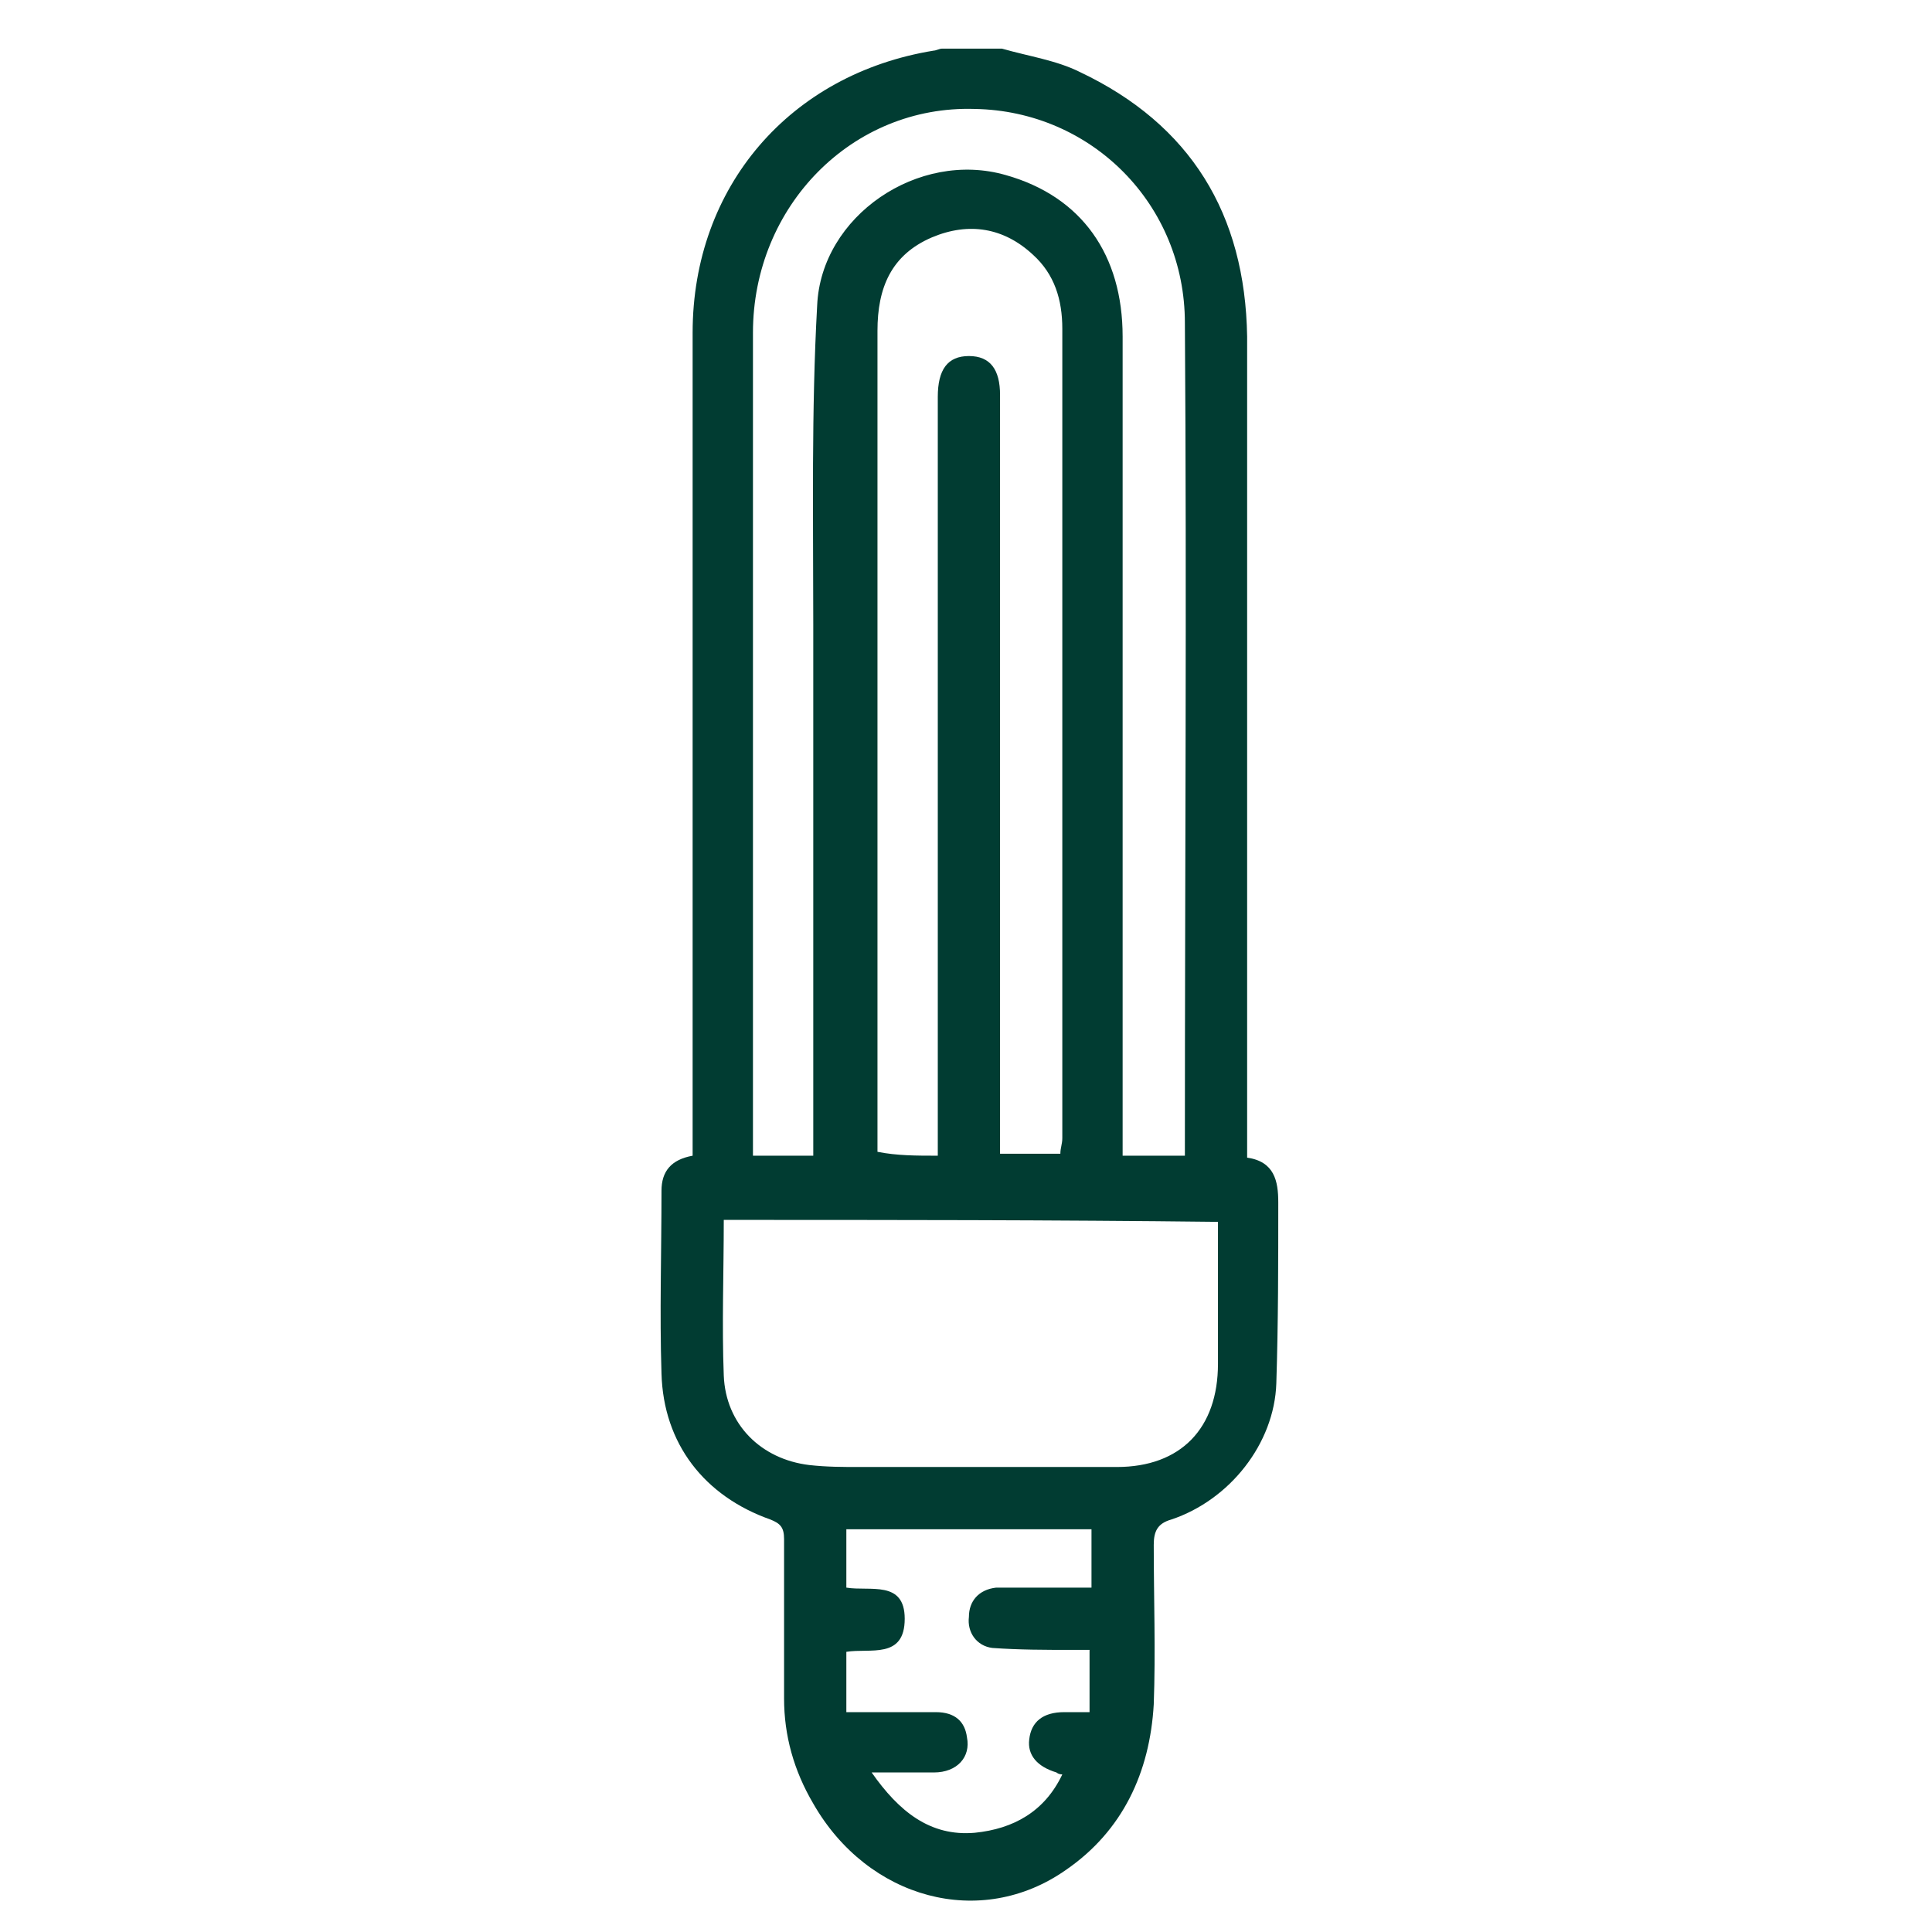
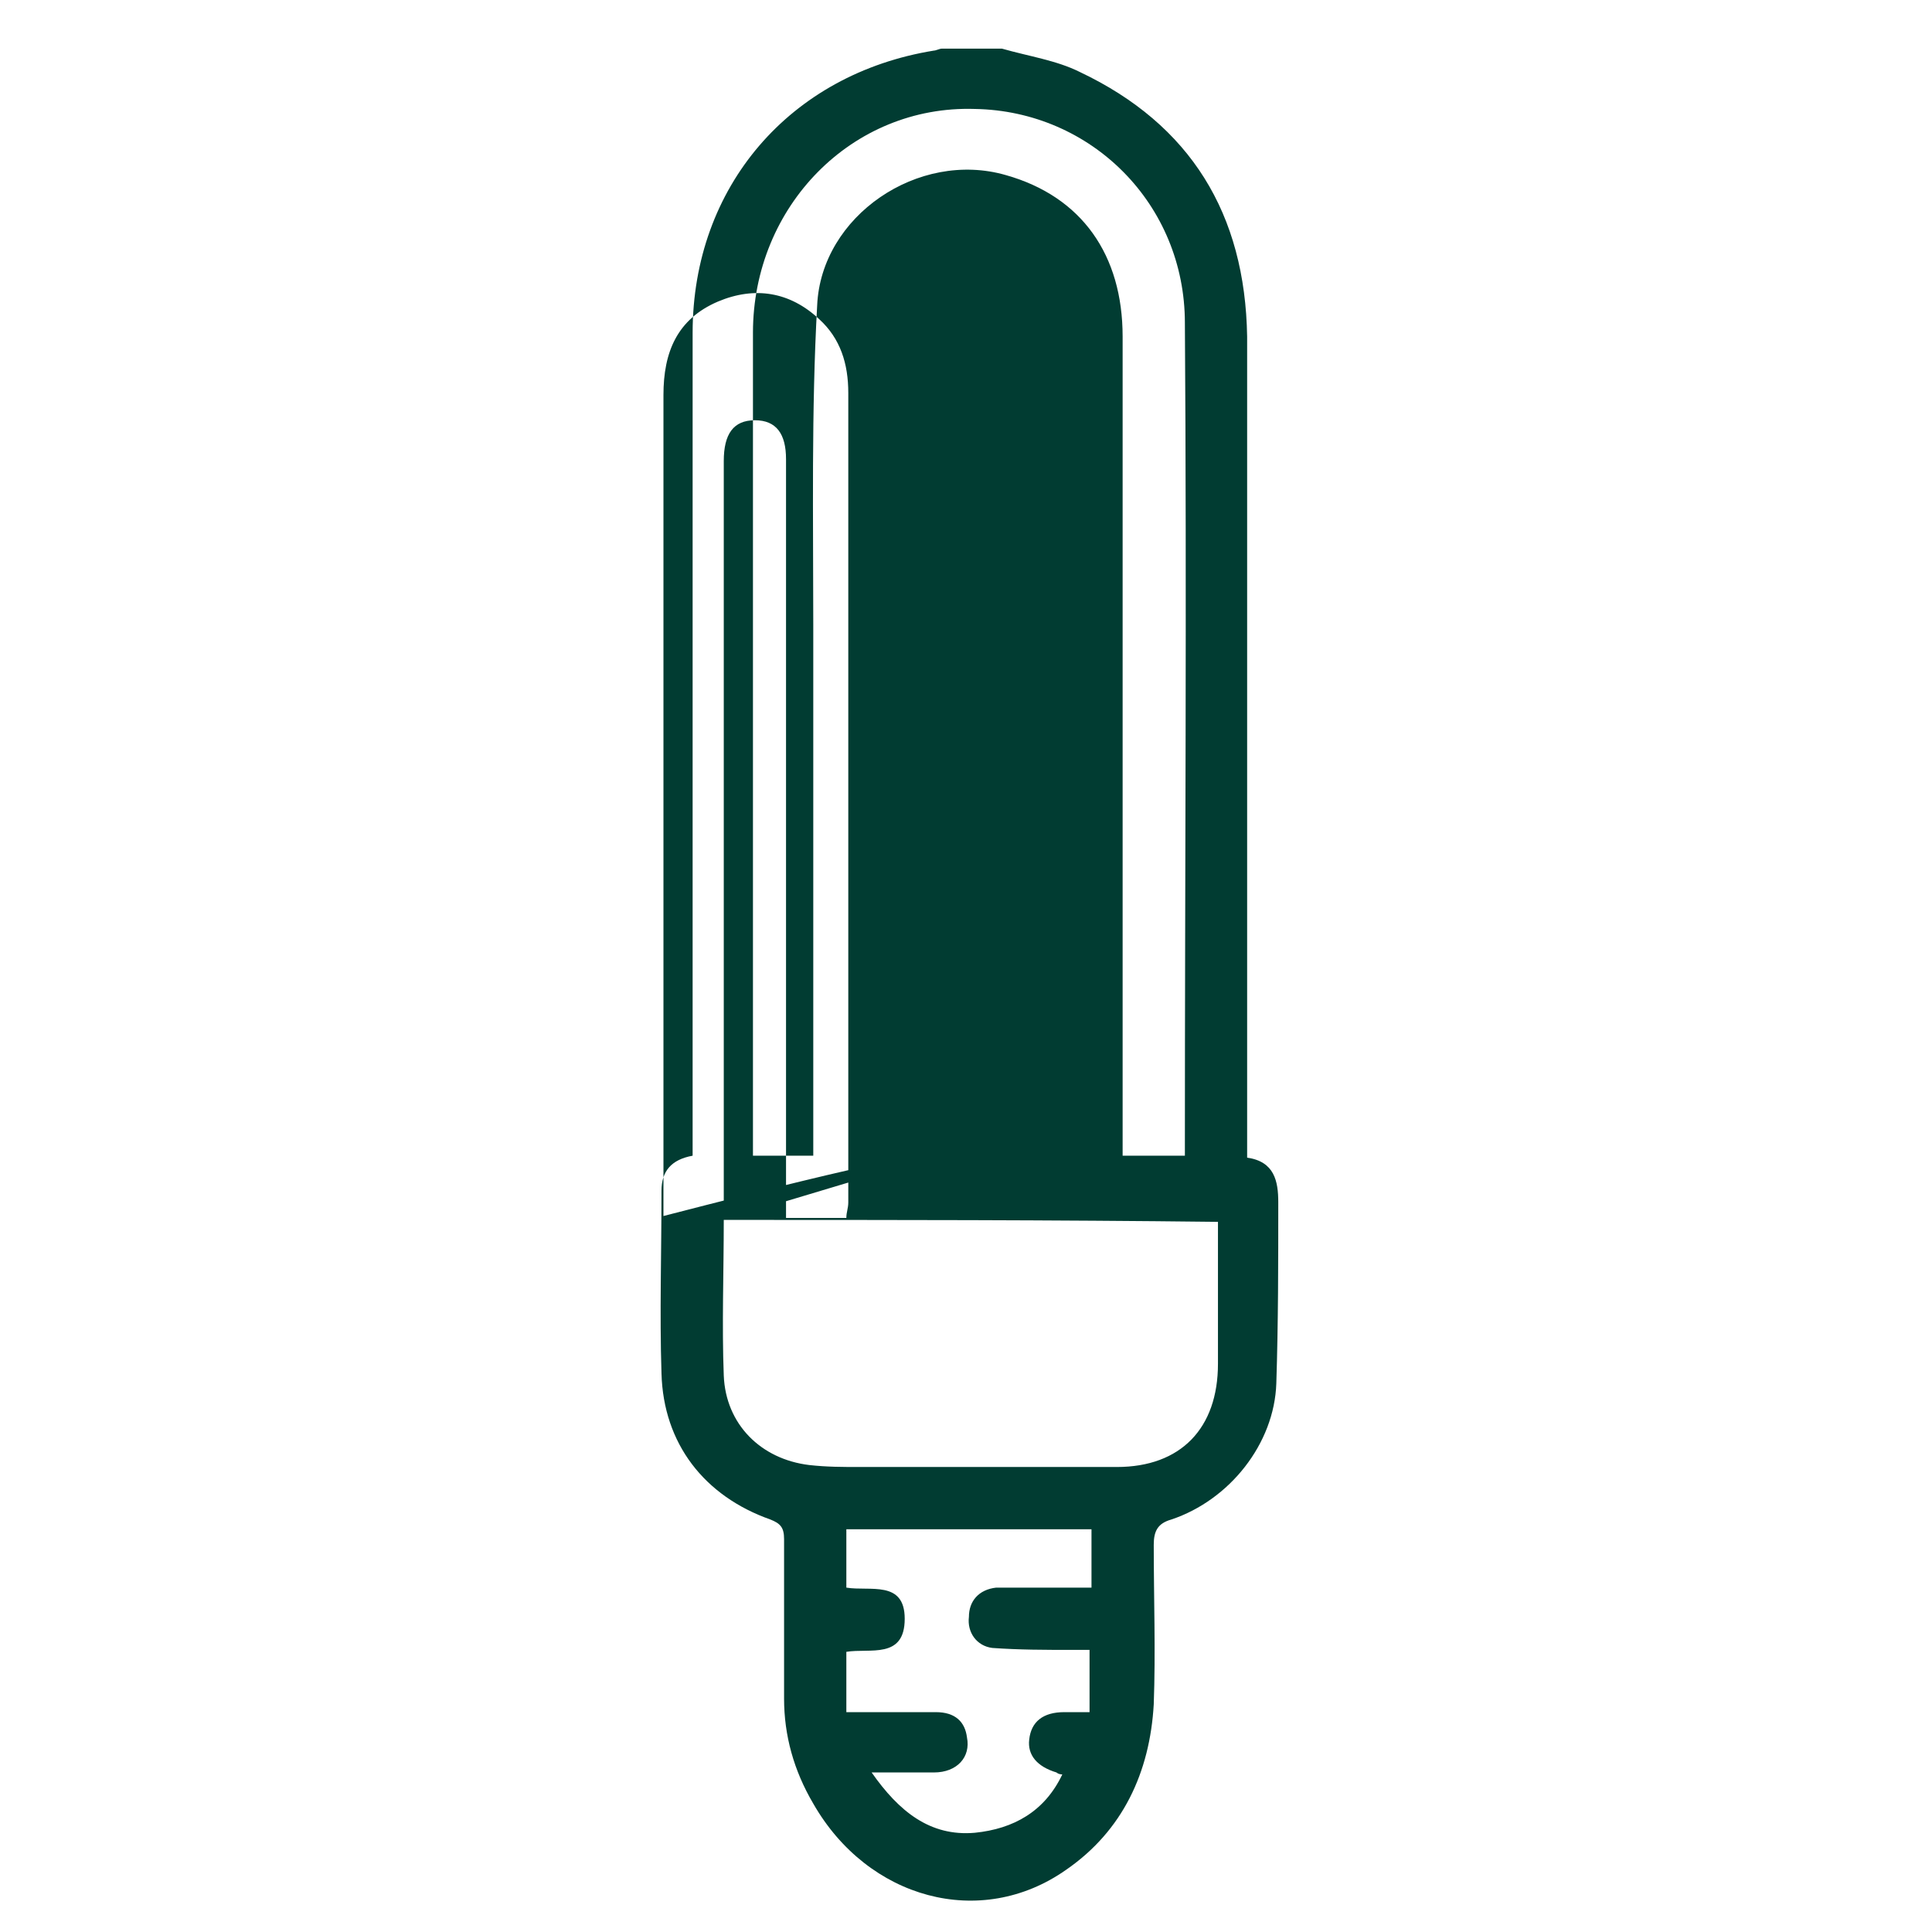
<svg xmlns="http://www.w3.org/2000/svg" id="Layer_1" x="0px" y="0px" viewBox="0 0 99.3 99.3" style="enable-background:new 0 0 99.3 99.3;" xml:space="preserve">
  <style type="text/css"> .st0{fill:#013C32;} </style>
  <g>
-     <path class="st0" d="M51.5,2.5c1.4,0.4,2.8,0.6,4,1.2c5.7,2.7,8.5,7.3,8.6,13.6c0,13.7,0,27.5,0,41.2c0,0.3,0,0.6,0,1 c1.4,0.2,1.6,1.2,1.6,2.3c0,3.1,0,6.2-0.1,9.3c-0.1,3.1-2.4,6-5.4,7c-0.7,0.2-0.9,0.6-0.9,1.3c0,2.7,0.1,5.5,0,8.2 c-0.2,3.5-1.6,6.5-4.5,8.5c-4.4,3.1-10.2,1.5-13-3.4c-1-1.7-1.5-3.5-1.5-5.4c0-2.7,0-5.4,0-8.2c0-0.6-0.2-0.8-0.7-1 c-3.4-1.2-5.5-3.9-5.6-7.5c-0.1-3.1,0-6.2,0-9.4c0-1,0.5-1.6,1.6-1.8c0-3.1,0-6.1,0-9.2c0-11,0-22.1,0-33.1c0-7.5,5-13.3,12.4-14.5 c0.1,0,0.3-0.1,0.4-0.1C49.4,2.5,50.4,2.5,51.5,2.5z M60.9,59.4c0-0.2,0-0.3,0-0.5c0-14.1,0.1-28.2,0-42.3c0-6.1-4.8-10.9-10.8-11 c-6.3-0.2-11.4,5-11.4,11.5c0,13.8,0,27.6,0,41.4c0,0.3,0,0.6,0,0.9c1.1,0,2.1,0,3.1,0c0-0.3,0-0.6,0-0.9c0-8.8,0-17.6,0-26.4 c0-5.5-0.1-11,0.2-16.4c0.2-4.6,5.2-8,9.7-6.7c3.9,1.1,6,4.1,6,8.3c0,13.5,0,27,0,40.5c0,0.5,0,1,0,1.6 C58.8,59.4,59.8,59.4,60.9,59.4z M37.2,62.7c0,2.7-0.1,5.4,0,8c0.1,2.5,1.9,4.3,4.4,4.6c0.9,0.1,1.7,0.1,2.6,0.1 c4.4,0,8.8,0,13.2,0c3.3,0,5.2-2,5.2-5.3c0-1.8,0-3.7,0-5.5c0-0.6,0-1.2,0-1.8C54.1,62.7,45.7,62.7,37.2,62.7z M48.2,59.4 c0-0.4,0-0.6,0-0.9c0-3.8,0-7.7,0-11.5c0-8.9,0-17.8,0-26.6c0-1.4,0.5-2.1,1.6-2.1c1.1,0,1.6,0.7,1.6,2c0,0.1,0,0.2,0,0.3 c0,12.2,0,24.5,0,36.7c0,0.7,0,1.3,0,2c1.1,0,2.1,0,3.1,0c0-0.3,0.1-0.5,0.1-0.8c0-13.9,0-27.7,0-41.6c0-1.5-0.4-2.8-1.5-3.8 c-1.5-1.4-3.3-1.7-5.2-0.9c-2.1,0.9-2.8,2.6-2.8,4.8c0,12.2,0,24.4,0,36.6c0,1.8,0,3.7,0,5.6C46.1,59.4,47.1,59.4,48.2,59.4z M56.1,78.6c-4.2,0-8.4,0-12.6,0c0,1,0,2,0,3c1.2,0.2,3-0.4,3,1.6c0,2.1-1.8,1.5-3,1.7c0,1.1,0,2.1,0,3.1c1.6,0,3.1,0,4.6,0 c1,0,1.5,0.5,1.6,1.3c0.2,1-0.5,1.8-1.7,1.8c-1,0-2.1,0-3.2,0c1.4,2,3,3.3,5.3,3.1c2-0.2,3.6-1.1,4.5-3c-0.2,0-0.3-0.1-0.3-0.1 c-1-0.3-1.5-0.9-1.4-1.7c0.1-0.9,0.7-1.4,1.8-1.4c0.4,0,0.8,0,1.3,0c0-1.1,0-2.1,0-3.2c-0.3,0-0.6,0-0.9,0c-1.4,0-2.7,0-4.1-0.1 c-0.8-0.1-1.3-0.8-1.2-1.6c0-0.8,0.5-1.4,1.4-1.5c0.5,0,0.9,0,1.4,0c1.2,0,2.3,0,3.5,0C56.1,80.5,56.1,79.6,56.1,78.6z" />
+     <path class="st0" d="M51.5,2.5c1.4,0.4,2.8,0.6,4,1.2c5.7,2.7,8.5,7.3,8.6,13.6c0,13.7,0,27.5,0,41.2c0,0.3,0,0.6,0,1 c1.4,0.2,1.6,1.2,1.6,2.3c0,3.1,0,6.2-0.1,9.3c-0.1,3.1-2.4,6-5.4,7c-0.7,0.2-0.9,0.6-0.9,1.3c0,2.7,0.1,5.5,0,8.2 c-0.2,3.5-1.6,6.5-4.5,8.5c-4.4,3.1-10.2,1.5-13-3.4c-1-1.7-1.5-3.5-1.5-5.4c0-2.7,0-5.4,0-8.2c0-0.6-0.2-0.8-0.7-1 c-3.4-1.2-5.5-3.9-5.6-7.5c-0.1-3.1,0-6.2,0-9.4c0-1,0.5-1.6,1.6-1.8c0-3.1,0-6.1,0-9.2c0-11,0-22.1,0-33.1c0-7.5,5-13.3,12.4-14.5 c0.1,0,0.3-0.1,0.4-0.1C49.4,2.5,50.4,2.5,51.5,2.5z M60.9,59.4c0-0.2,0-0.3,0-0.5c0-14.1,0.1-28.2,0-42.3c0-6.1-4.8-10.9-10.8-11 c-6.3-0.2-11.4,5-11.4,11.5c0,13.8,0,27.6,0,41.4c0,0.3,0,0.6,0,0.9c1.1,0,2.1,0,3.1,0c0-0.3,0-0.6,0-0.9c0-8.8,0-17.6,0-26.4 c0-5.5-0.1-11,0.2-16.4c0.2-4.6,5.2-8,9.7-6.7c3.9,1.1,6,4.1,6,8.3c0,13.5,0,27,0,40.5c0,0.5,0,1,0,1.6 C58.8,59.4,59.8,59.4,60.9,59.4z M37.2,62.7c0,2.7-0.1,5.4,0,8c0.1,2.5,1.9,4.3,4.4,4.6c0.9,0.1,1.7,0.1,2.6,0.1 c4.4,0,8.8,0,13.2,0c3.3,0,5.2-2,5.2-5.3c0-1.8,0-3.7,0-5.5c0-0.6,0-1.2,0-1.8C54.1,62.7,45.7,62.7,37.2,62.7z c0-0.4,0-0.6,0-0.9c0-3.8,0-7.7,0-11.5c0-8.9,0-17.8,0-26.6c0-1.4,0.5-2.1,1.6-2.1c1.1,0,1.6,0.7,1.6,2c0,0.1,0,0.2,0,0.3 c0,12.2,0,24.5,0,36.7c0,0.7,0,1.3,0,2c1.1,0,2.1,0,3.1,0c0-0.3,0.1-0.5,0.1-0.8c0-13.9,0-27.7,0-41.6c0-1.5-0.4-2.8-1.5-3.8 c-1.5-1.4-3.3-1.7-5.2-0.9c-2.1,0.9-2.8,2.6-2.8,4.8c0,12.2,0,24.4,0,36.6c0,1.8,0,3.7,0,5.6C46.1,59.4,47.1,59.4,48.2,59.4z M56.1,78.6c-4.2,0-8.4,0-12.6,0c0,1,0,2,0,3c1.2,0.2,3-0.4,3,1.6c0,2.1-1.8,1.5-3,1.7c0,1.1,0,2.1,0,3.1c1.6,0,3.1,0,4.6,0 c1,0,1.5,0.5,1.6,1.3c0.2,1-0.5,1.8-1.7,1.8c-1,0-2.1,0-3.2,0c1.4,2,3,3.3,5.3,3.1c2-0.2,3.6-1.1,4.5-3c-0.2,0-0.3-0.1-0.3-0.1 c-1-0.3-1.5-0.9-1.4-1.7c0.1-0.9,0.7-1.4,1.8-1.4c0.4,0,0.8,0,1.3,0c0-1.1,0-2.1,0-3.2c-0.3,0-0.6,0-0.9,0c-1.4,0-2.7,0-4.1-0.1 c-0.8-0.1-1.3-0.8-1.2-1.6c0-0.8,0.5-1.4,1.4-1.5c0.5,0,0.9,0,1.4,0c1.2,0,2.3,0,3.5,0C56.1,80.5,56.1,79.6,56.1,78.6z" />
  </g>
</svg>